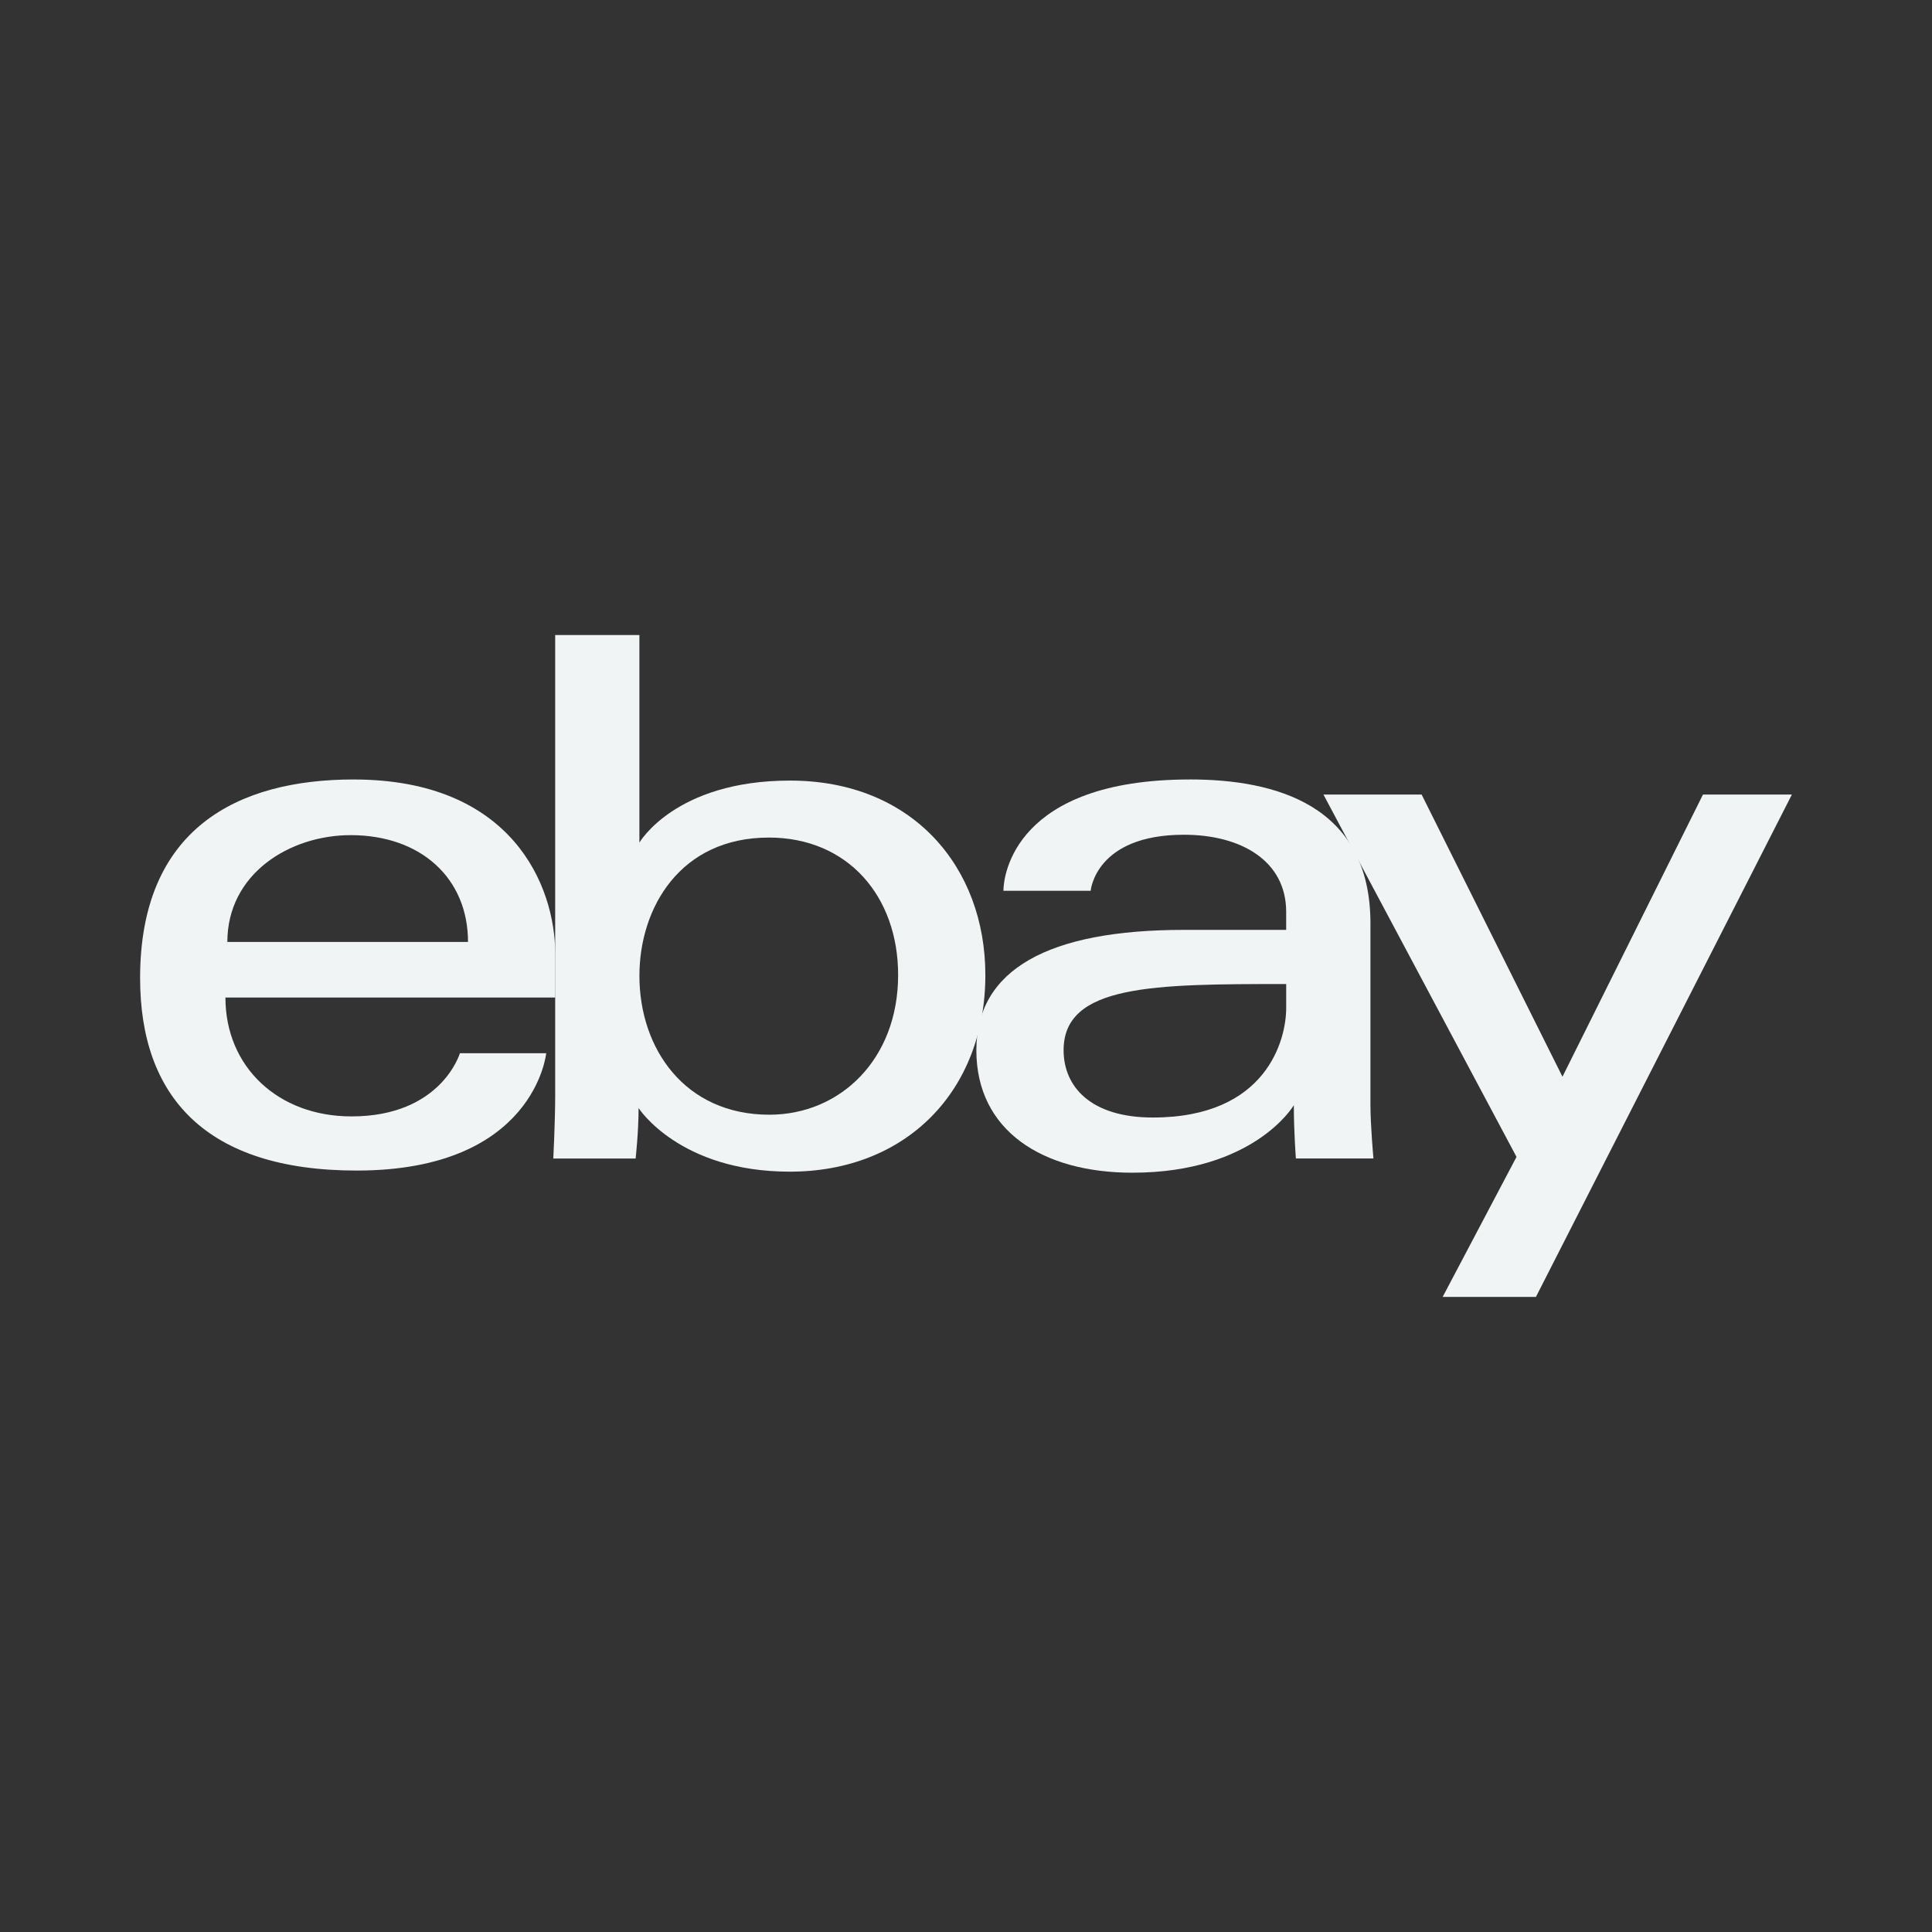
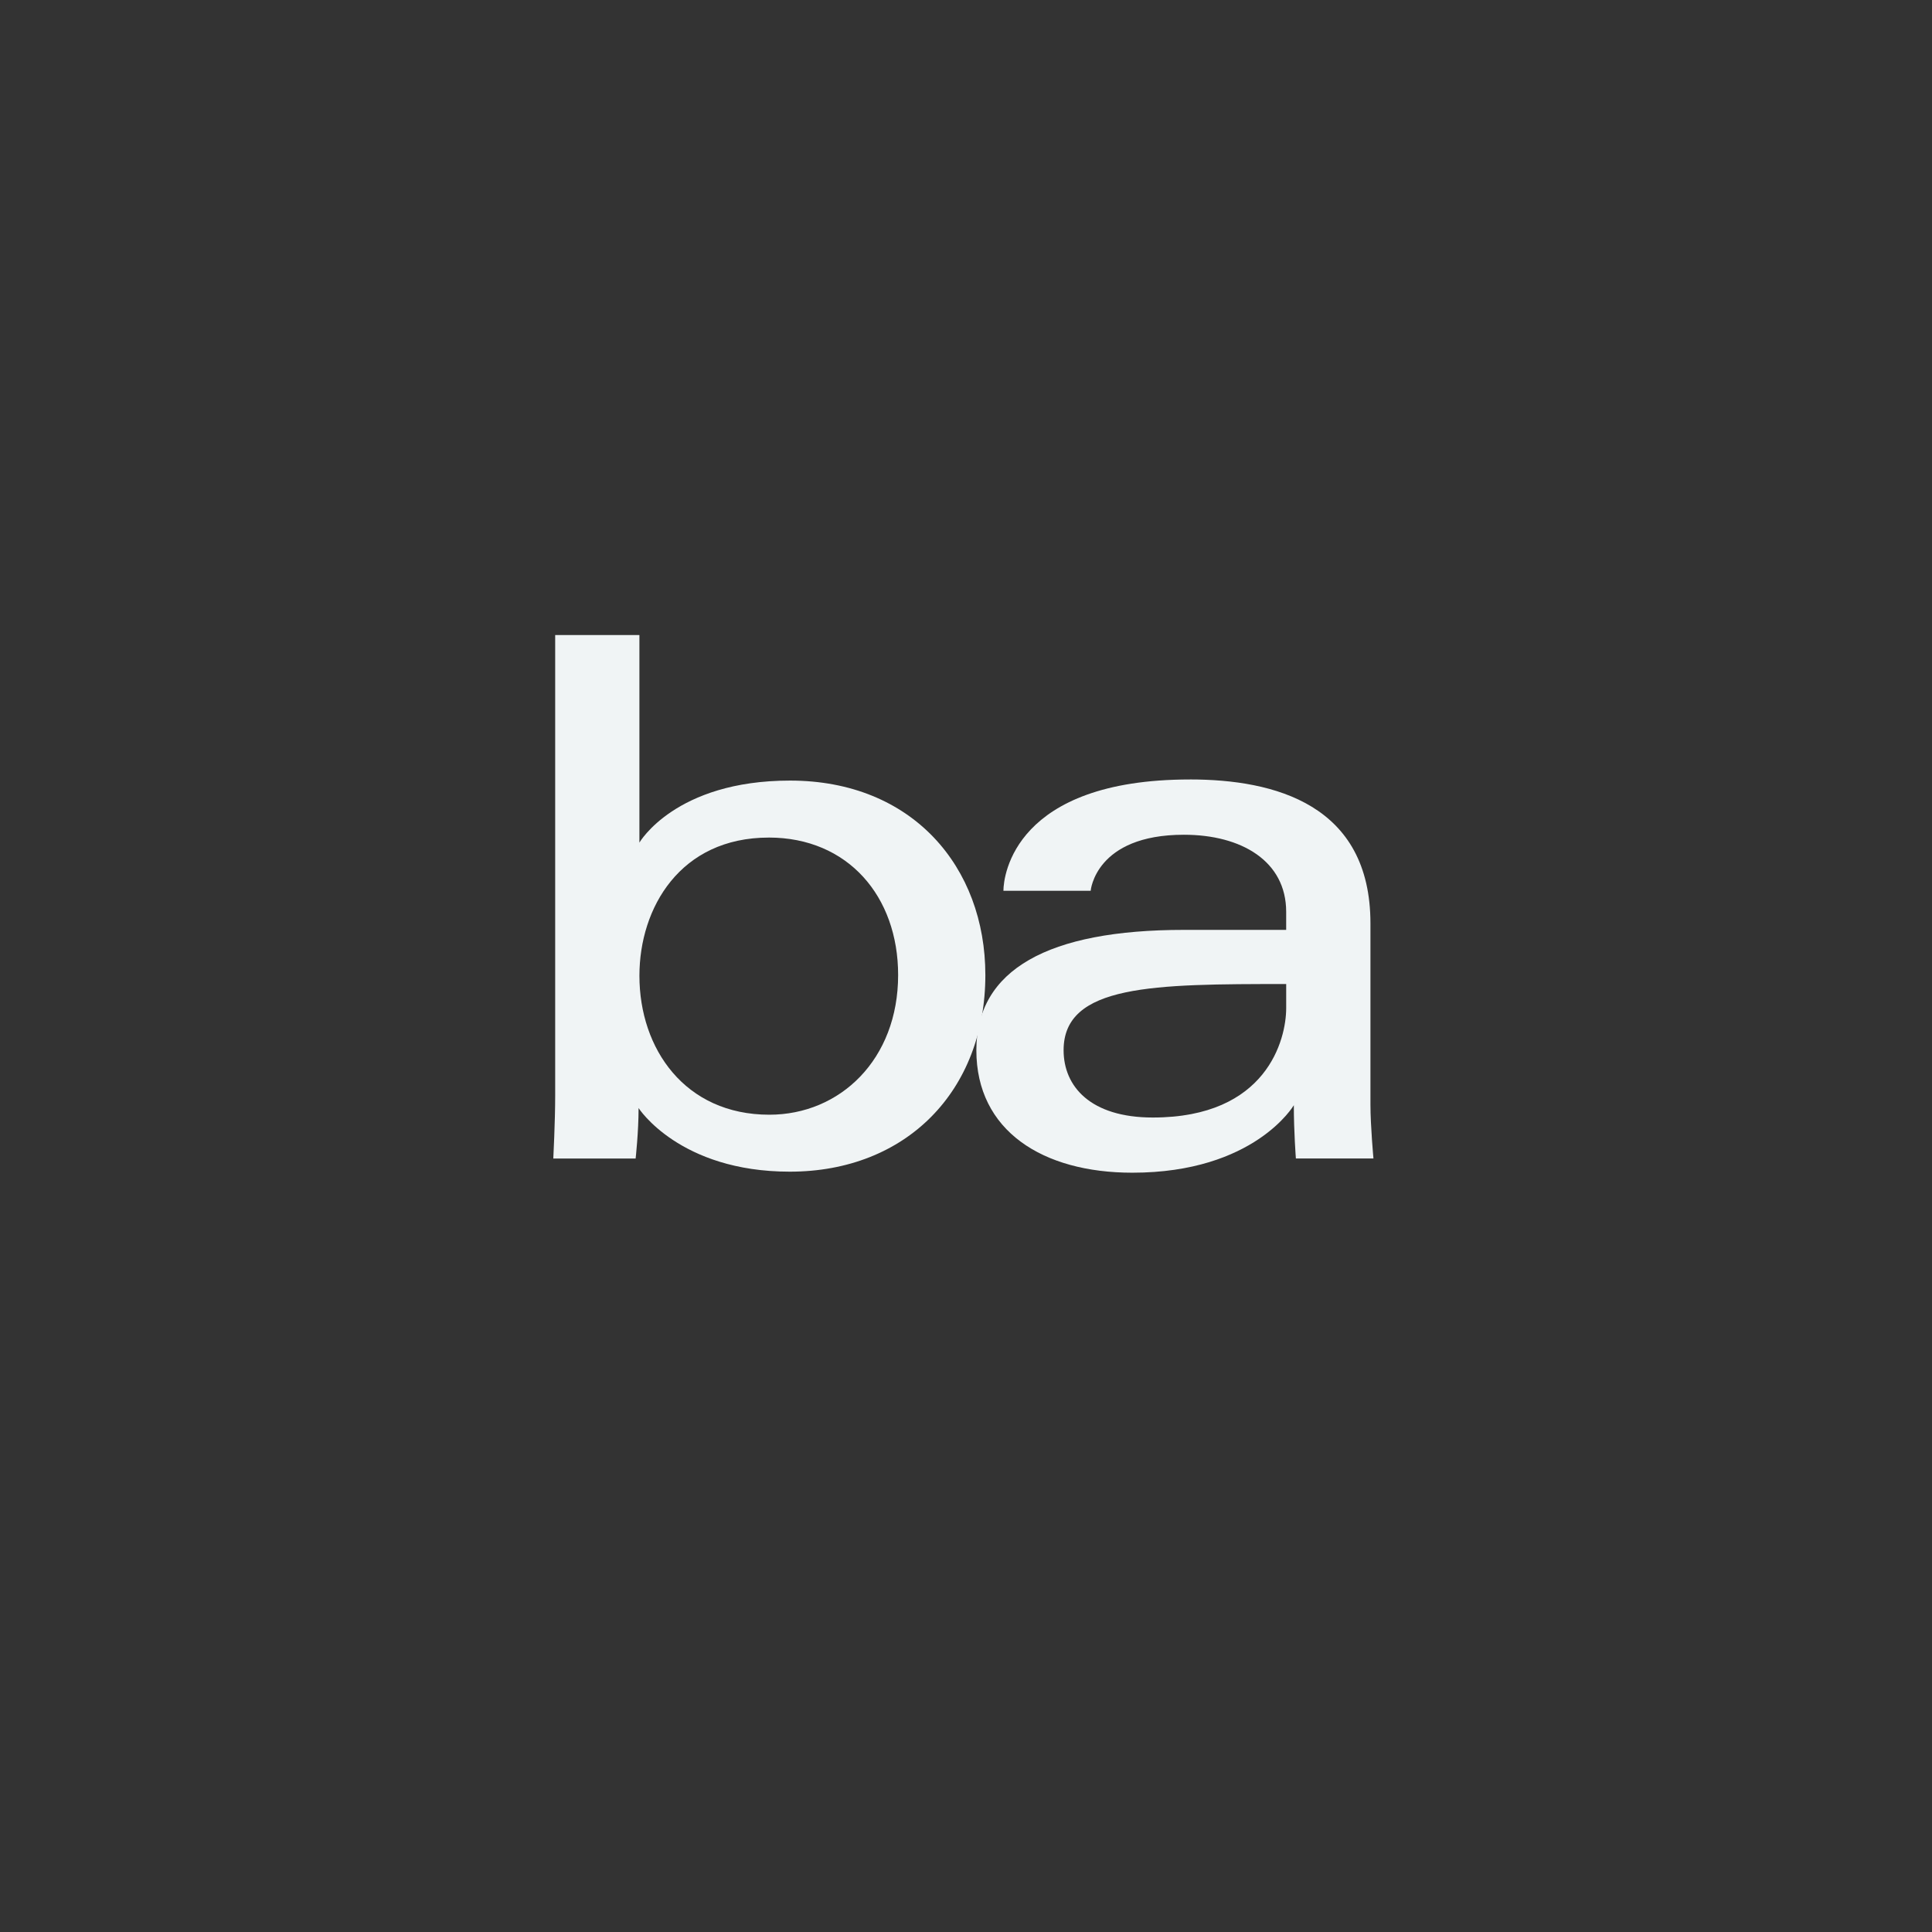
<svg xmlns="http://www.w3.org/2000/svg" id="Ebay" viewBox="0 0 1080 1080">
  <rect x="0" y="0" width="1080" height="1080" fill="#333333" stroke="none" />
  <defs>
    <style>
      .cls-1 {
        fill: #f0f4f5;
      }
    </style>
  </defs>
-   <path class="cls-1" d="m197.72,435.73c-65.13,0-119.4,27.63-119.4,111,0,66.04,36.49,107.62,121.07,107.62,99.57,0,105.94-65.58,105.94-65.58h-48.25s-10.33,35.31-60.63,35.31c-40.97,0-70.43-27.67-70.43-66.46h184.37v-24.34c0-38.38-24.37-97.54-112.67-97.54Zm-1.68,31.12c38.99,0,65.58,23.89,65.58,59.7H127.09c0-38.02,34.69-59.7,68.95-59.7Z" />
  <path class="cls-1" d="m310.35,355.01v257.47c0,14.61-1.05,35.14-1.05,35.14h46.02s1.65-14.74,1.65-28.21c0,0,22.74,35.56,84.55,35.56,65.08,0,109.3-45.19,109.3-109.94,0-60.23-40.62-108.68-109.19-108.68-64.24,0-84.2,34.68-84.2,34.68v-116.03h-47.08Zm119.4,113.19c44.19,0,72.31,32.81,72.31,76.84,0,47.21-32.45,78.09-71.99,78.09-47.18,0-72.63-36.84-72.63-77.67,0-38.05,22.84-77.25,72.31-77.25Z" />
  <path class="cls-1" d="m665.19,435.73c-97.99,0-104.27,53.65-104.27,62.23h48.77s2.55-31.33,52.13-31.33c32.21,0,57.16,14.75,57.16,43.09v10.09h-57.16c-75.91,0-116.03,22.21-116.03,67.27s37.08,68.47,87.18,68.47c68.29,0,90.29-37.73,90.29-37.73,0,15,1.15,29.79,1.15,29.79h43.36s-1.68-18.33-1.68-30.06v-101.37c0-66.47-53.61-80.46-100.89-80.46h0Zm53.8,114.36v13.44c0,17.55-10.81,61.17-74.57,61.17-34.9,0-49.86-17.42-49.86-37.63,0-36.76,50.39-36.99,124.43-36.99Z" />
-   <path class="cls-1" d="m739.81,444.15h54.88l78.74,157.74,78.55-157.74h49.7l-143.09,280.84h-52.14l41.29-78.28-107.93-202.55h0Z" />
</svg>